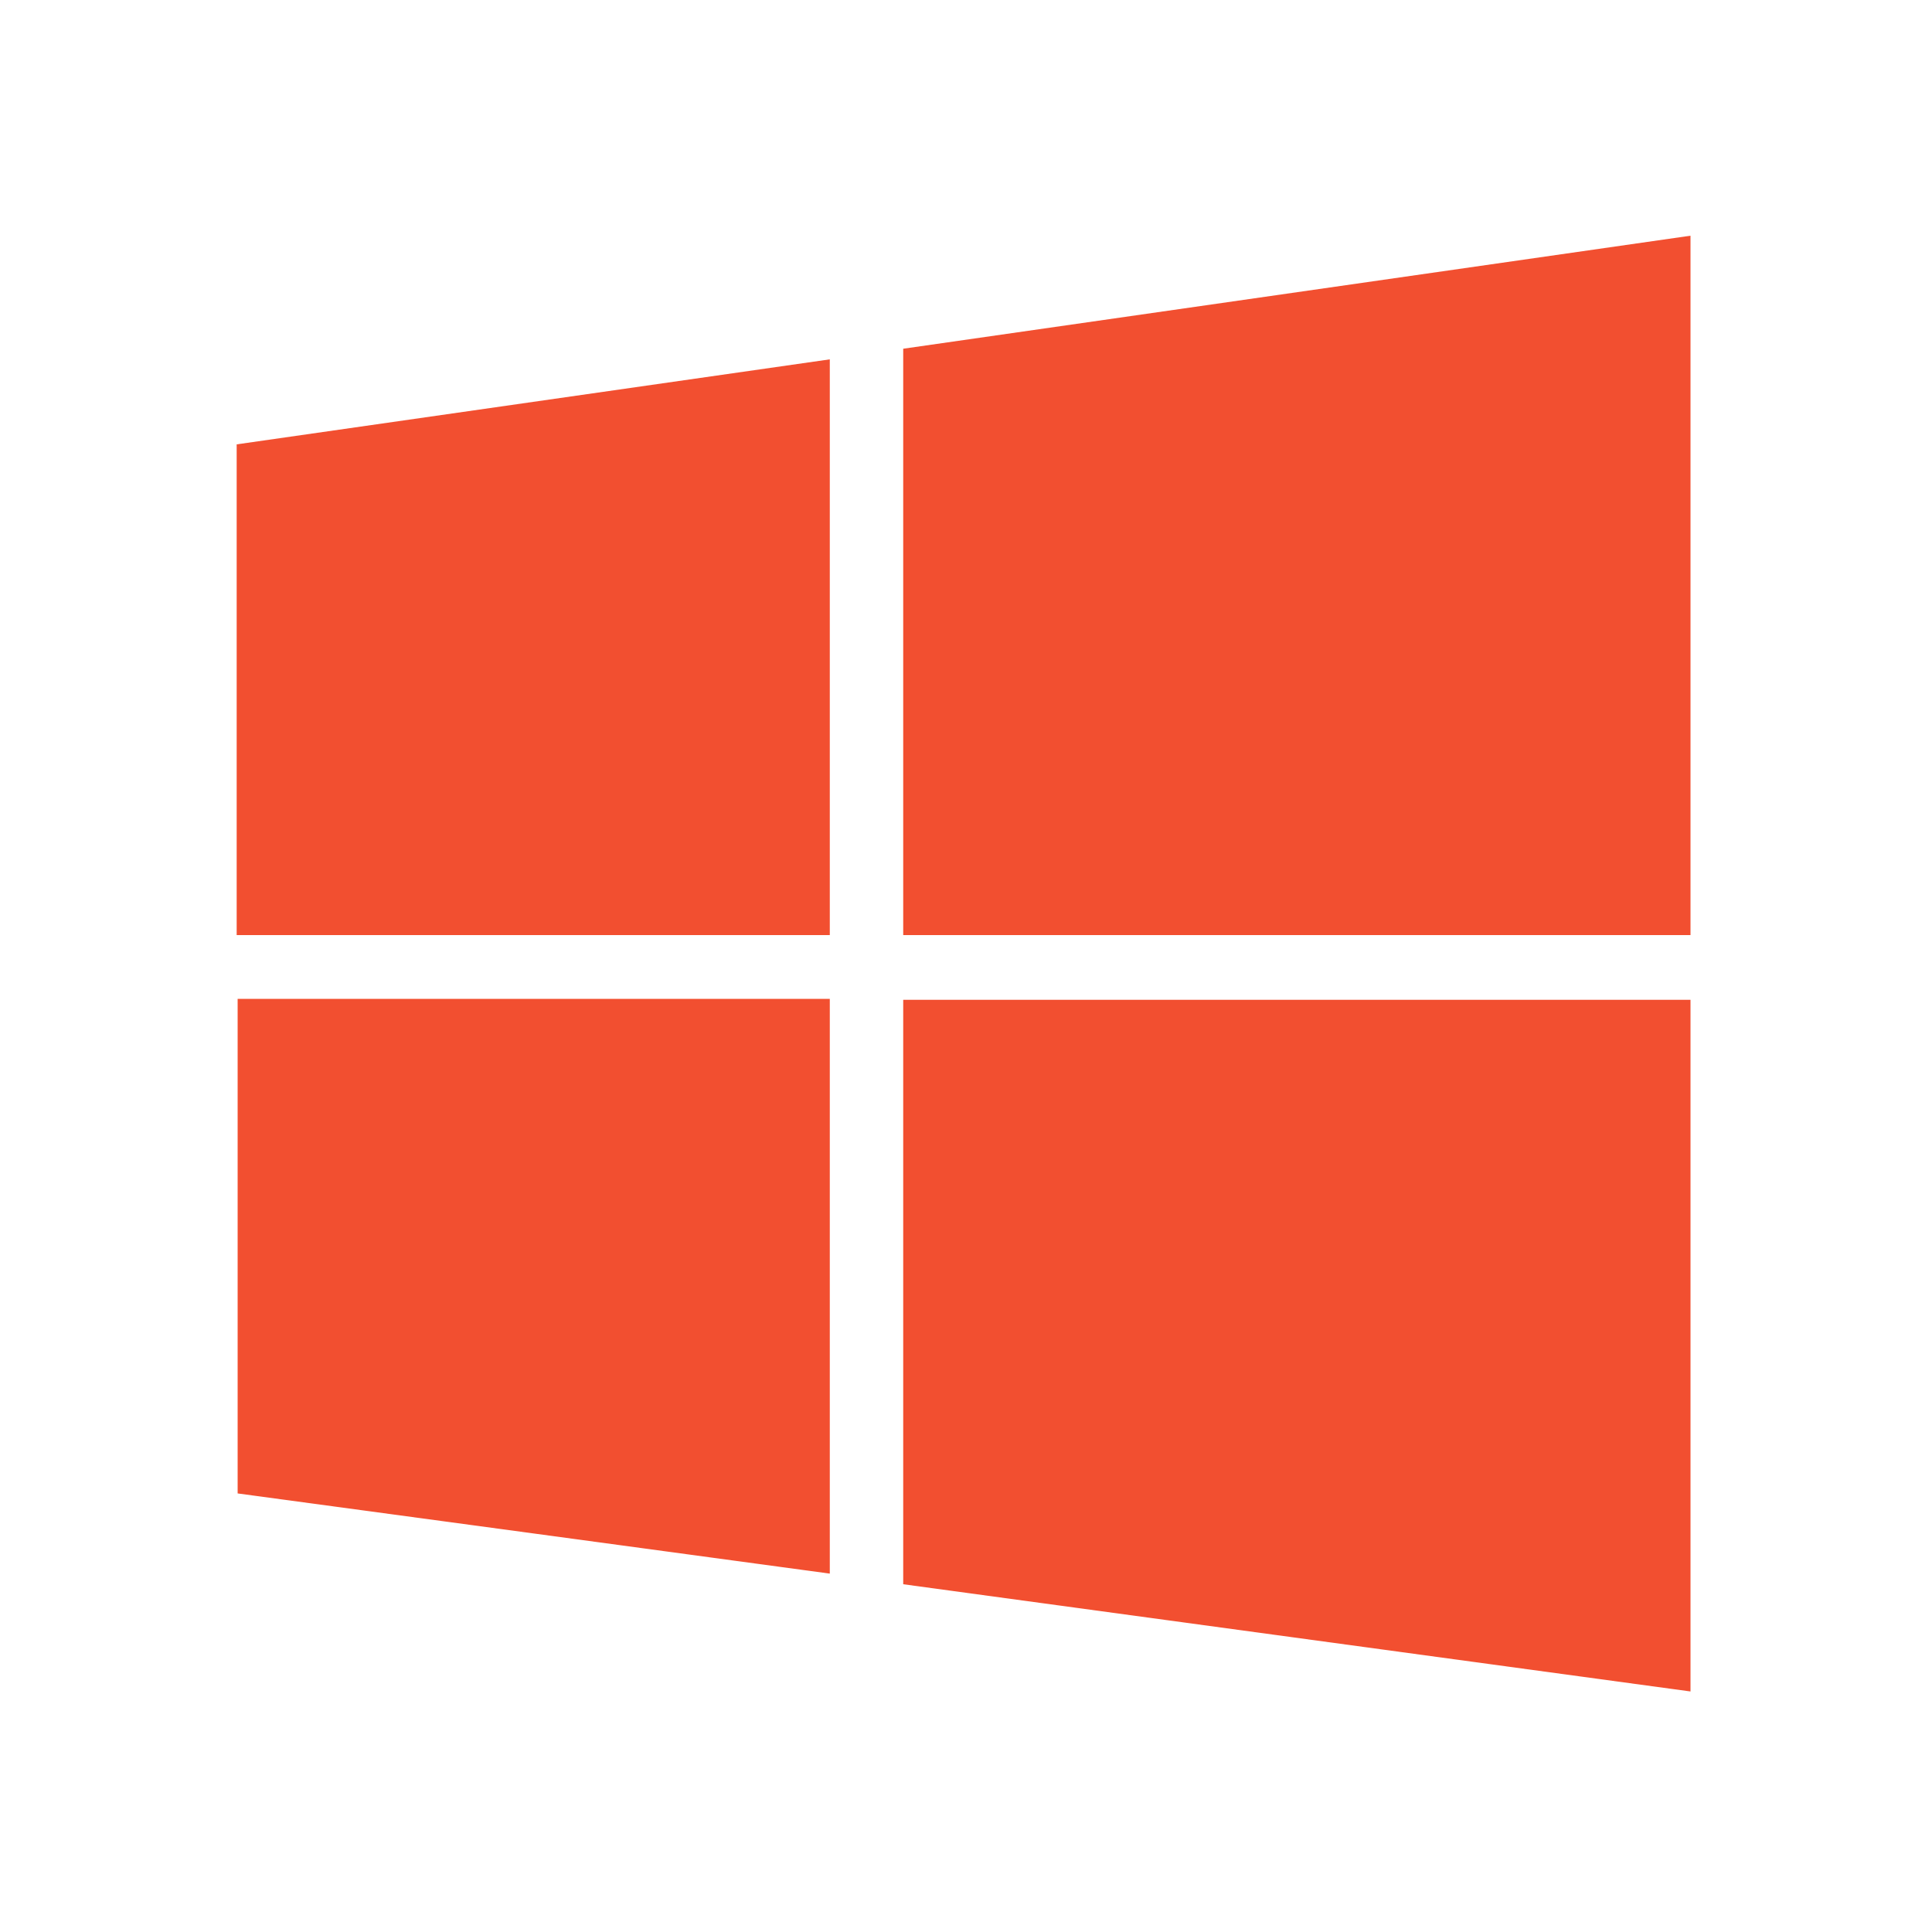
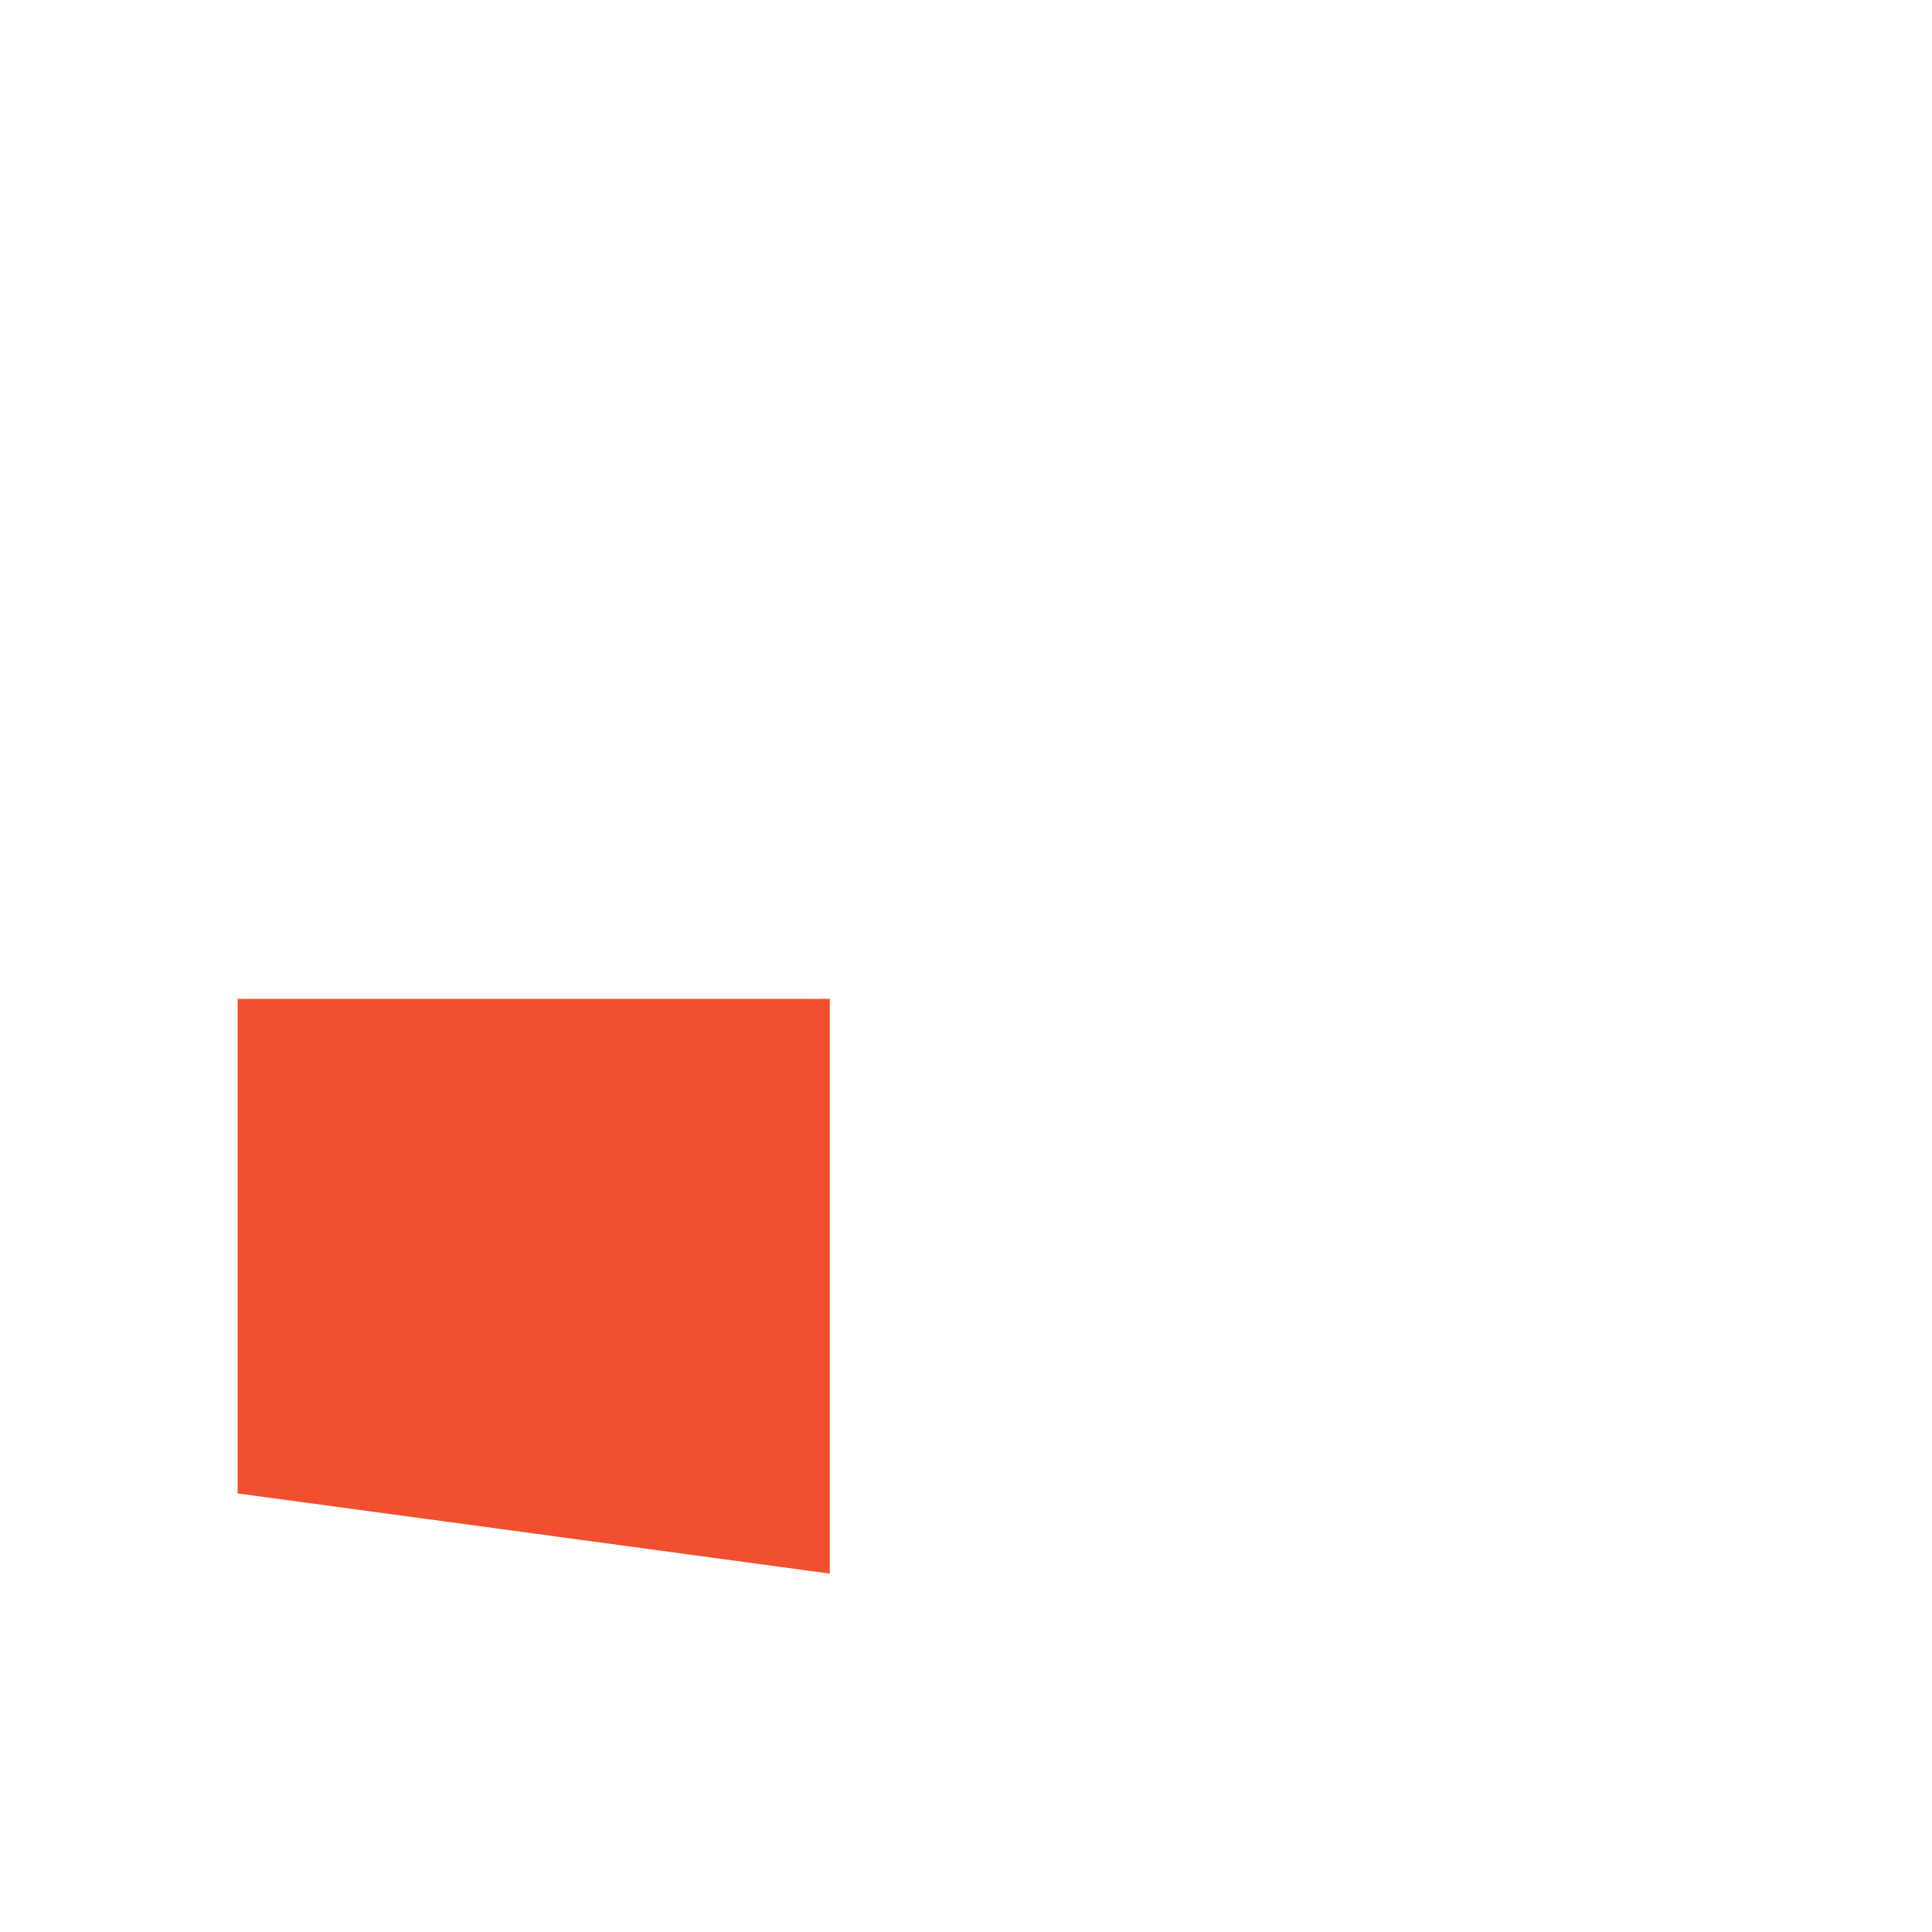
<svg xmlns="http://www.w3.org/2000/svg" version="1.1" viewBox="0 0 200 200">
  <defs>
    <style>
      .cls-1 {
        fill: #f24f30;
      }
    </style>
  </defs>
  <g>
    <g id="Capa_1">
      <g id="Grupo_157">
-         <path id="Trazado_268" class="cls-1" d="M24.5,46v50.8h61.4v-59.6l-61.4,8.8Z" />
        <path id="Trazado_269" class="cls-1" d="M24.6,103.5v51.1c.1,0,61.3,8.3,61.3,8.3v-59.5H24.6Z" />
-         <path id="Trazado_270" class="cls-1" d="M175,24.4l-81.5,11.7v60.7h81.5V24.4Z" />
-         <path id="Trazado_271" class="cls-1" d="M93.5,103.5v60.5l81.5,11.1v-71.6h-81.5Z" />
      </g>
    </g>
  </g>
</svg>